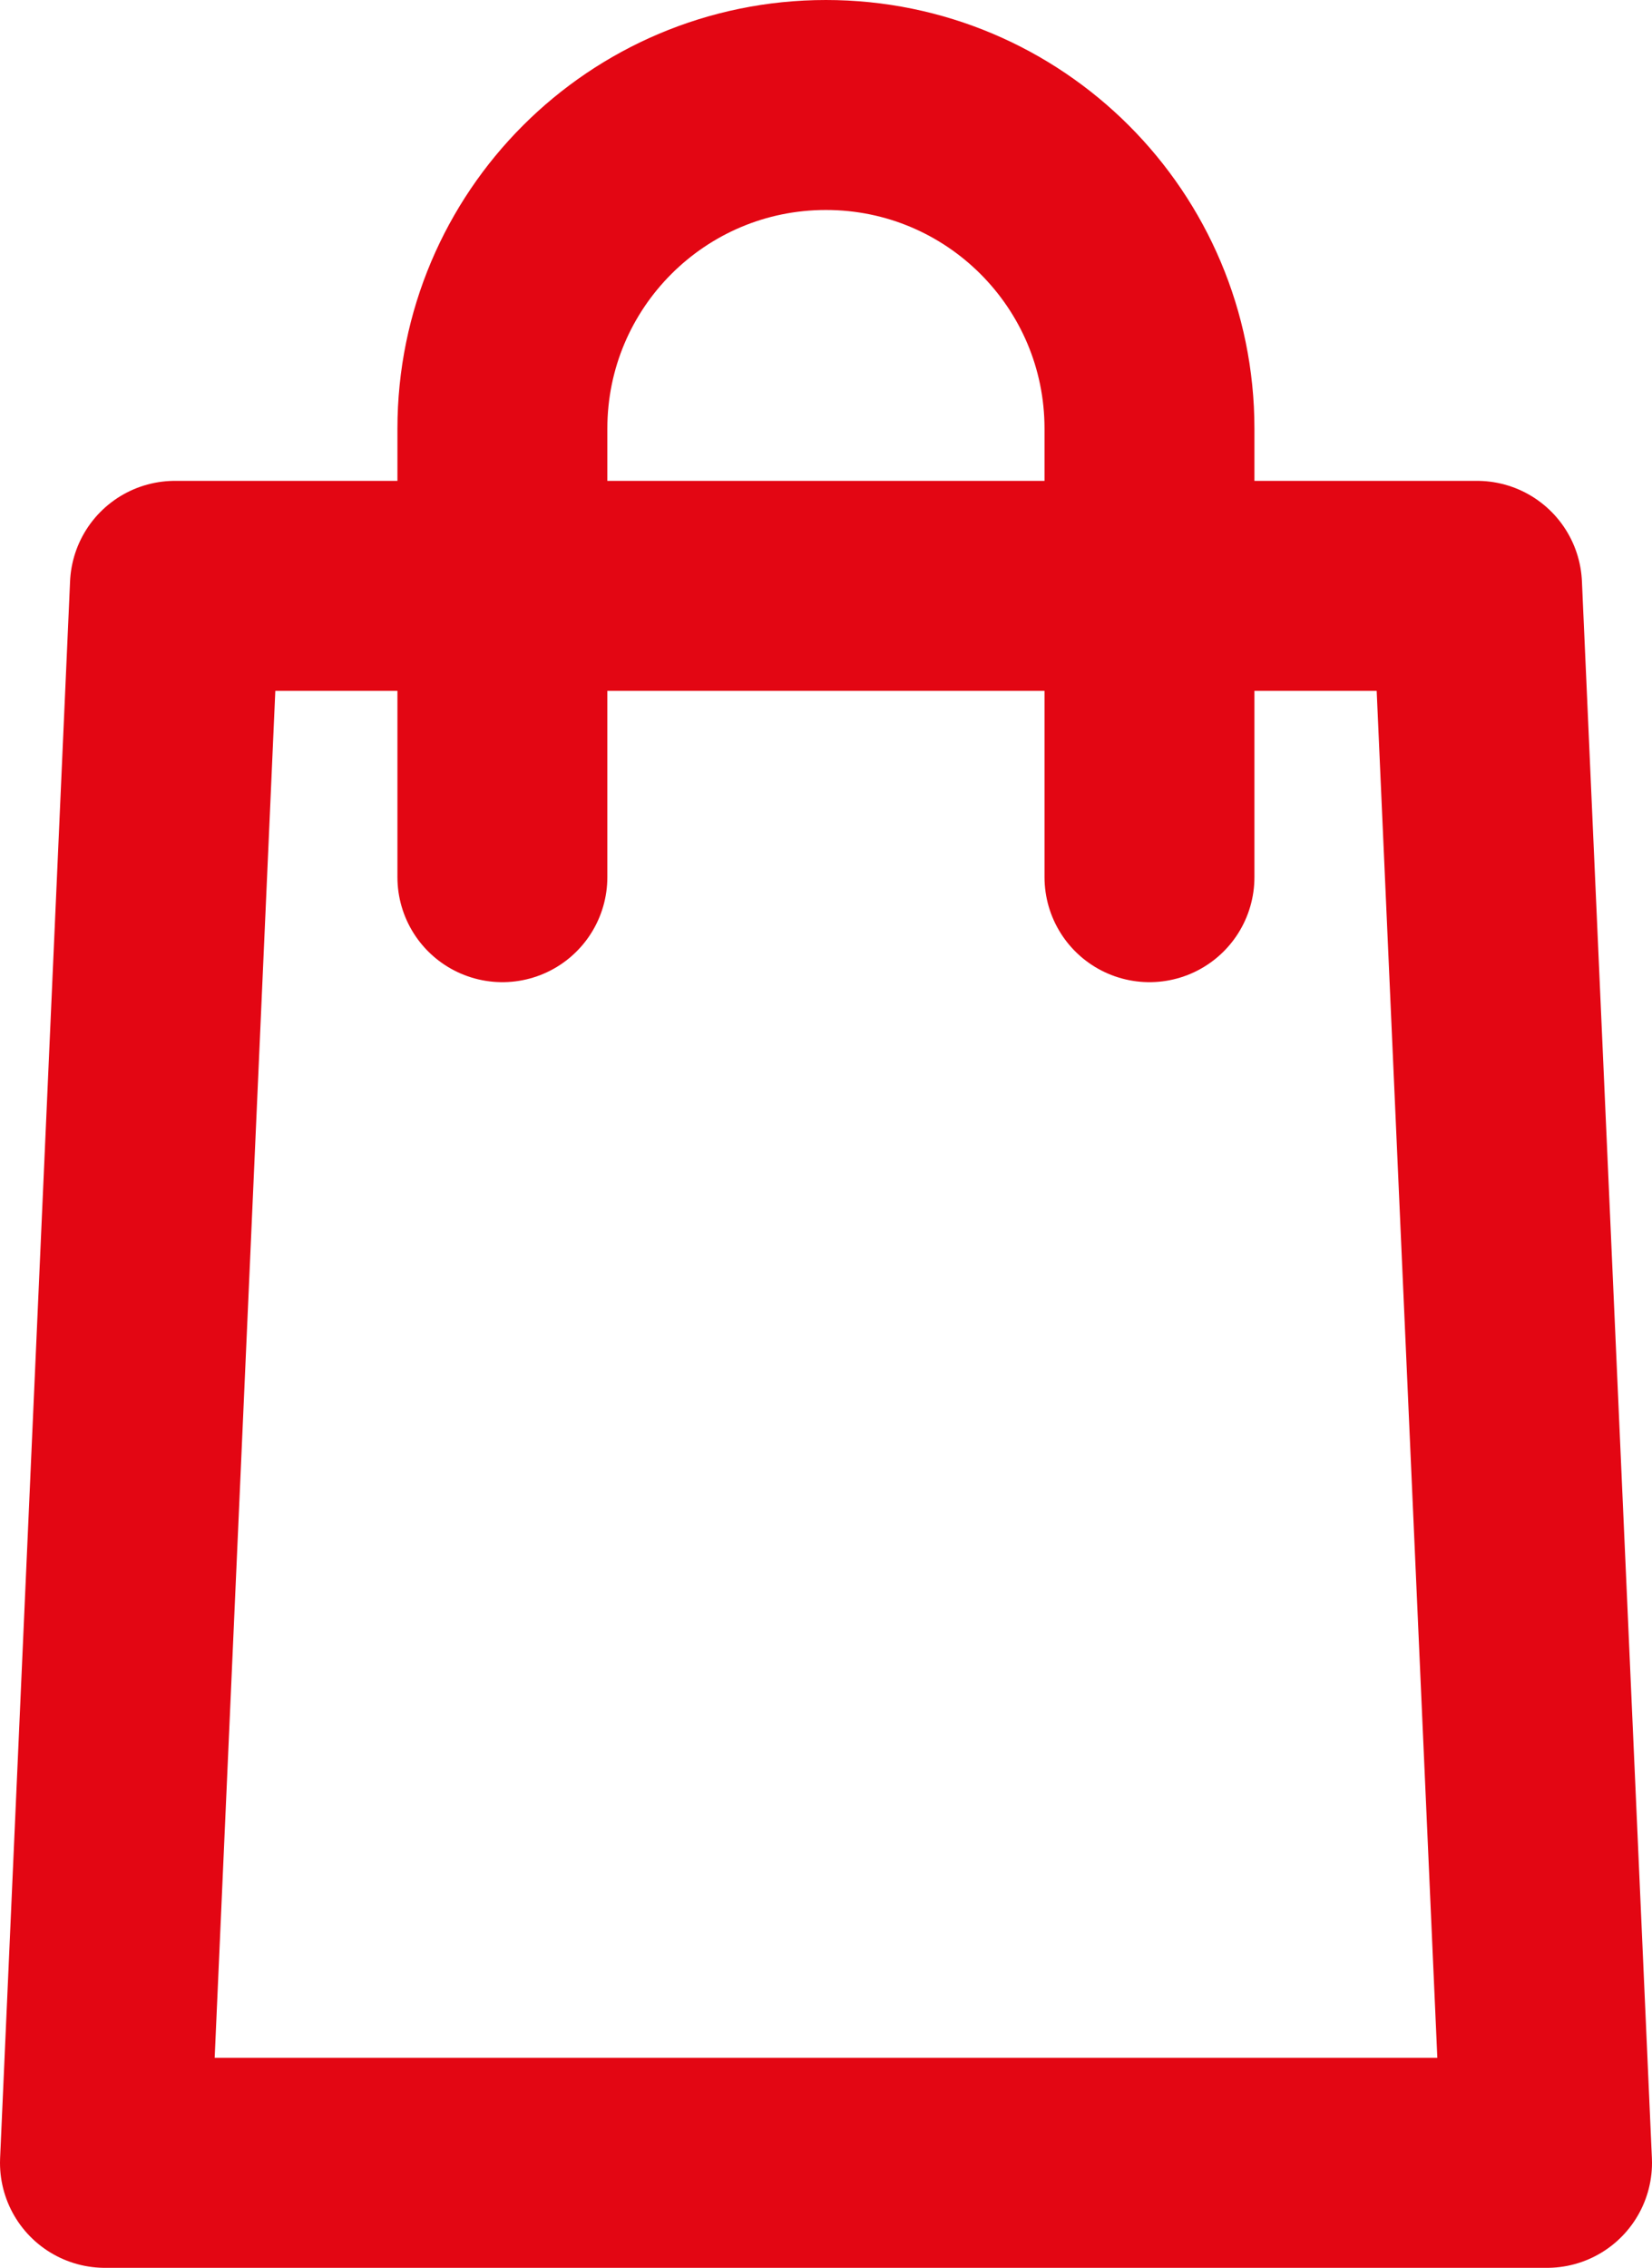
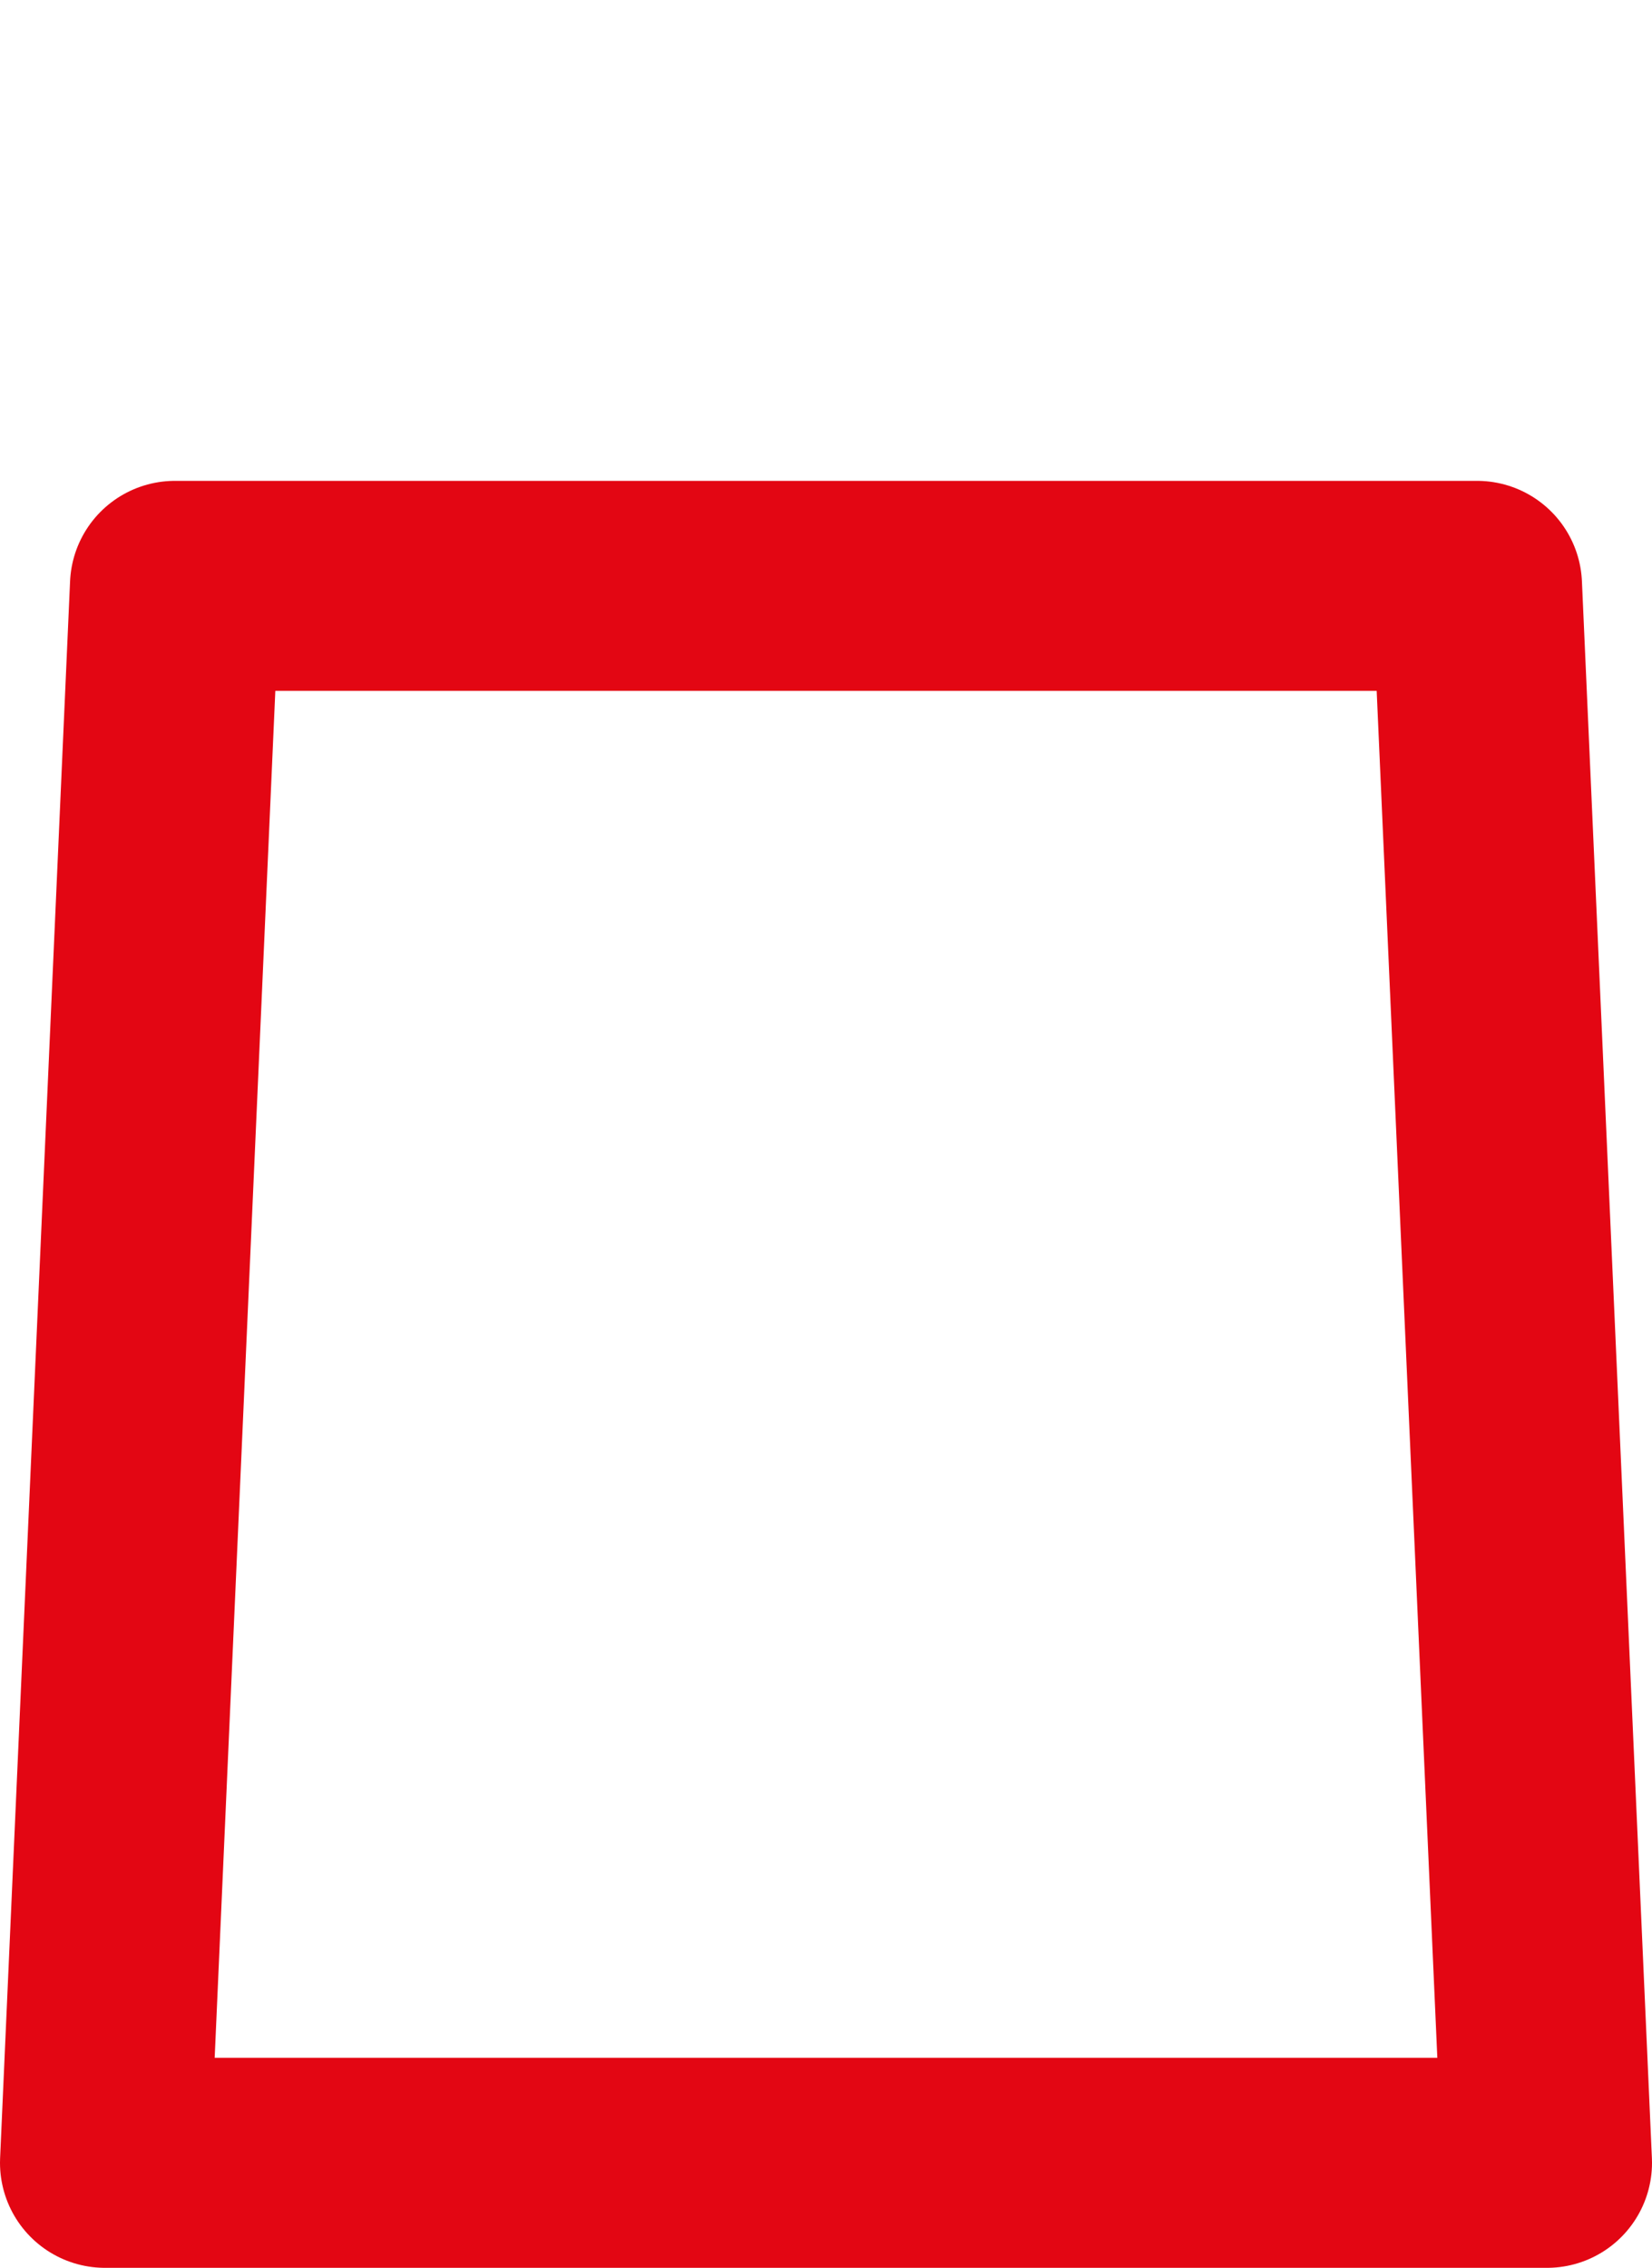
<svg xmlns="http://www.w3.org/2000/svg" id="a" viewBox="0 0 118.05 162">
  <defs>
    <style>.b{fill:none;stroke:#e30613;stroke-linecap:round;stroke-linejoin:round;stroke-width:15px;}</style>
  </defs>
  <polygon class="b" points="110.55 154.5 7.5 154.5 12.5 41.85 105.55 41.85 110.55 154.5" />
-   <path class="b" d="M82.14,62.66V30.62c0-12.77-10.35-23.12-23.12-23.12h0c-12.77,0-23.12,10.35-23.12,23.12V62.66" />
</svg>